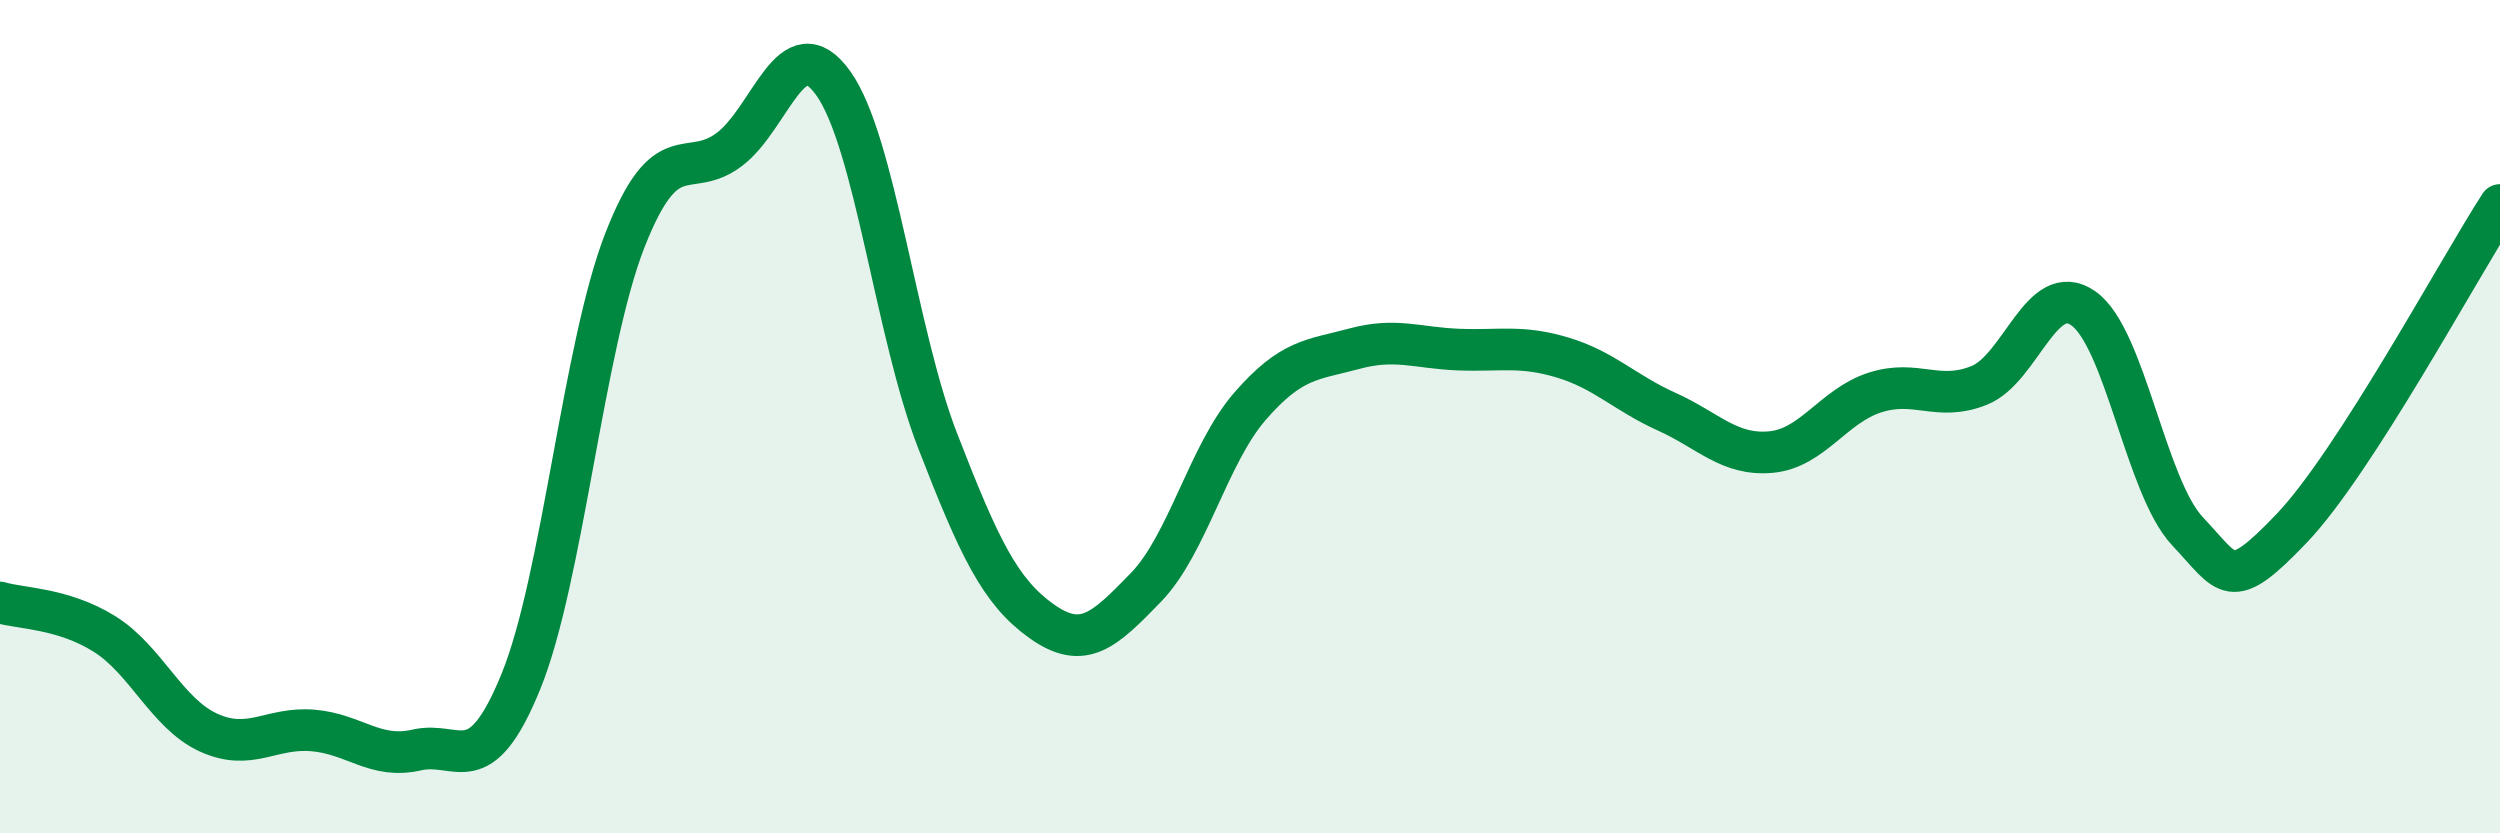
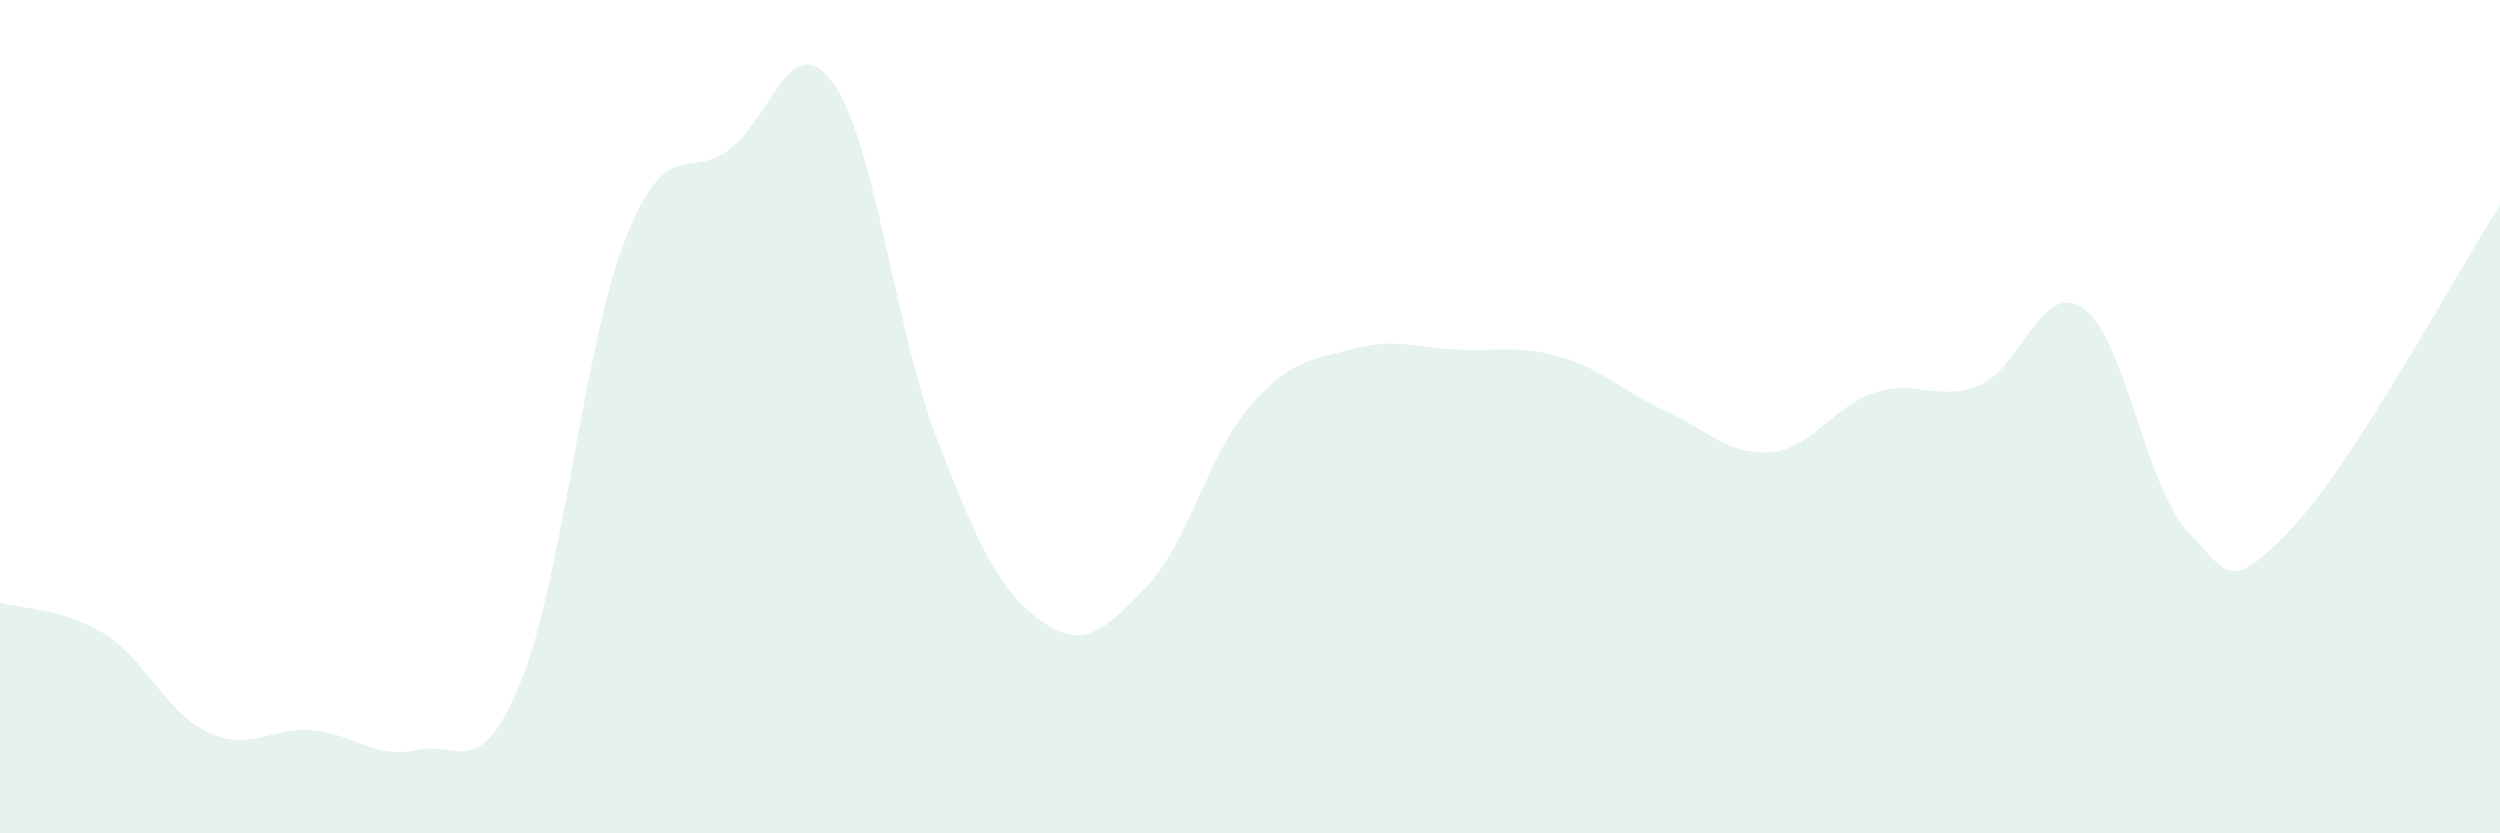
<svg xmlns="http://www.w3.org/2000/svg" width="60" height="20" viewBox="0 0 60 20">
  <path d="M 0,14.46 C 0.5,14.61 1.5,14.59 2.5,15.21 C 3.5,15.83 4,17.12 5,17.58 C 6,18.04 6.5,17.45 7.5,17.53 C 8.5,17.61 9,18.23 10,18 C 11,17.77 11.5,18.81 12.5,16.36 C 13.5,13.91 14,8.31 15,5.76 C 16,3.21 16.5,4.34 17.5,3.59 C 18.5,2.84 19,0.6 20,2 C 21,3.4 21.5,7.99 22.5,10.57 C 23.5,13.15 24,14.2 25,14.91 C 26,15.62 26.5,15.13 27.5,14.1 C 28.5,13.07 29,10.9 30,9.75 C 31,8.6 31.5,8.64 32.5,8.37 C 33.5,8.1 34,8.35 35,8.39 C 36,8.43 36.5,8.28 37.5,8.58 C 38.5,8.88 39,9.43 40,9.88 C 41,10.33 41.5,10.94 42.5,10.85 C 43.5,10.76 44,9.74 45,9.42 C 46,9.1 46.5,9.65 47.5,9.25 C 48.5,8.85 49,6.7 50,7.4 C 51,8.1 51.5,11.69 52.5,12.75 C 53.5,13.81 53.5,14.25 55,12.68 C 56.5,11.11 59,6.47 60,4.92L60 20L0 20Z" fill="#008740" opacity="0.1" stroke-linecap="round" stroke-linejoin="round" />
-   <path d="M 0,14.46 C 0.5,14.61 1.5,14.59 2.5,15.21 C 3.5,15.83 4,17.12 5,17.58 C 6,18.04 6.5,17.45 7.5,17.53 C 8.5,17.61 9,18.23 10,18 C 11,17.77 11.5,18.81 12.5,16.36 C 13.5,13.91 14,8.31 15,5.76 C 16,3.21 16.5,4.34 17.5,3.59 C 18.5,2.84 19,0.6 20,2 C 21,3.4 21.5,7.99 22.5,10.57 C 23.5,13.15 24,14.2 25,14.91 C 26,15.62 26.5,15.13 27.5,14.1 C 28.5,13.07 29,10.9 30,9.75 C 31,8.6 31.5,8.64 32.5,8.37 C 33.5,8.1 34,8.35 35,8.39 C 36,8.43 36.5,8.28 37.5,8.58 C 38.5,8.88 39,9.43 40,9.88 C 41,10.33 41.5,10.94 42.5,10.85 C 43.5,10.76 44,9.74 45,9.42 C 46,9.1 46.5,9.65 47.5,9.25 C 48.5,8.85 49,6.7 50,7.4 C 51,8.1 51.5,11.69 52.5,12.75 C 53.5,13.81 53.5,14.25 55,12.68 C 56.5,11.11 59,6.47 60,4.92" stroke="#008740" stroke-width="1" fill="none" stroke-linecap="round" stroke-linejoin="round" />
</svg>